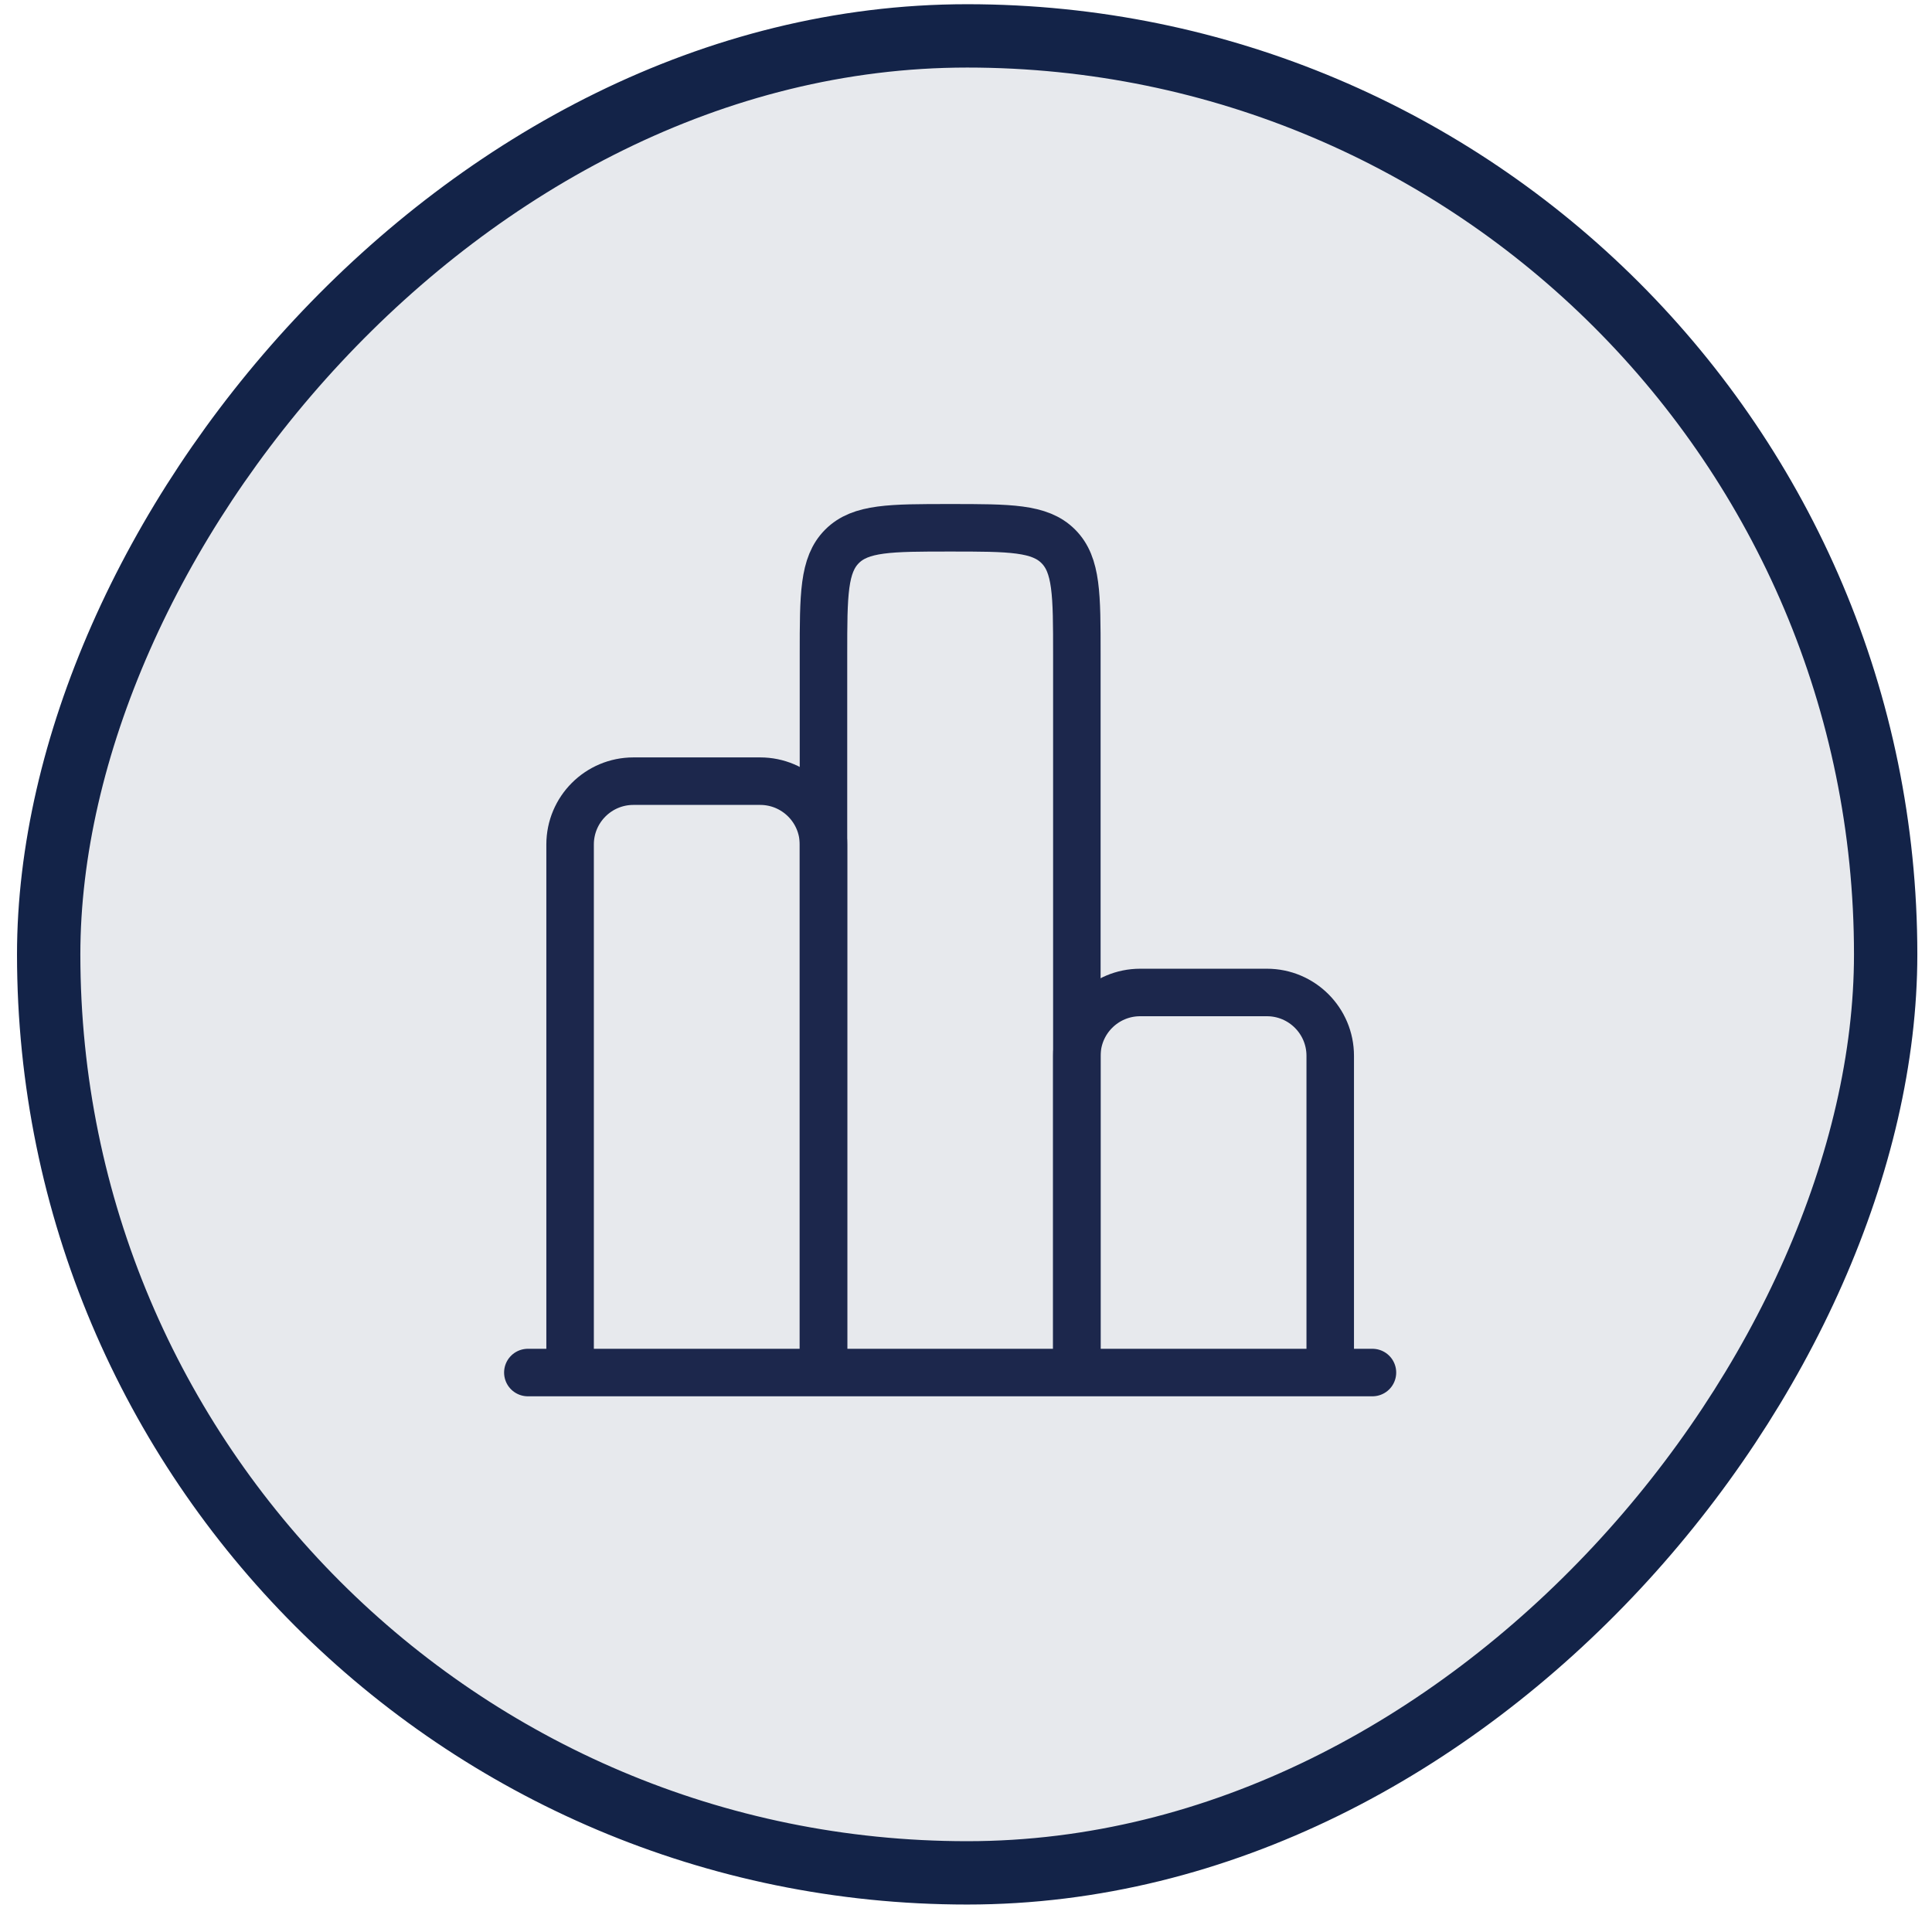
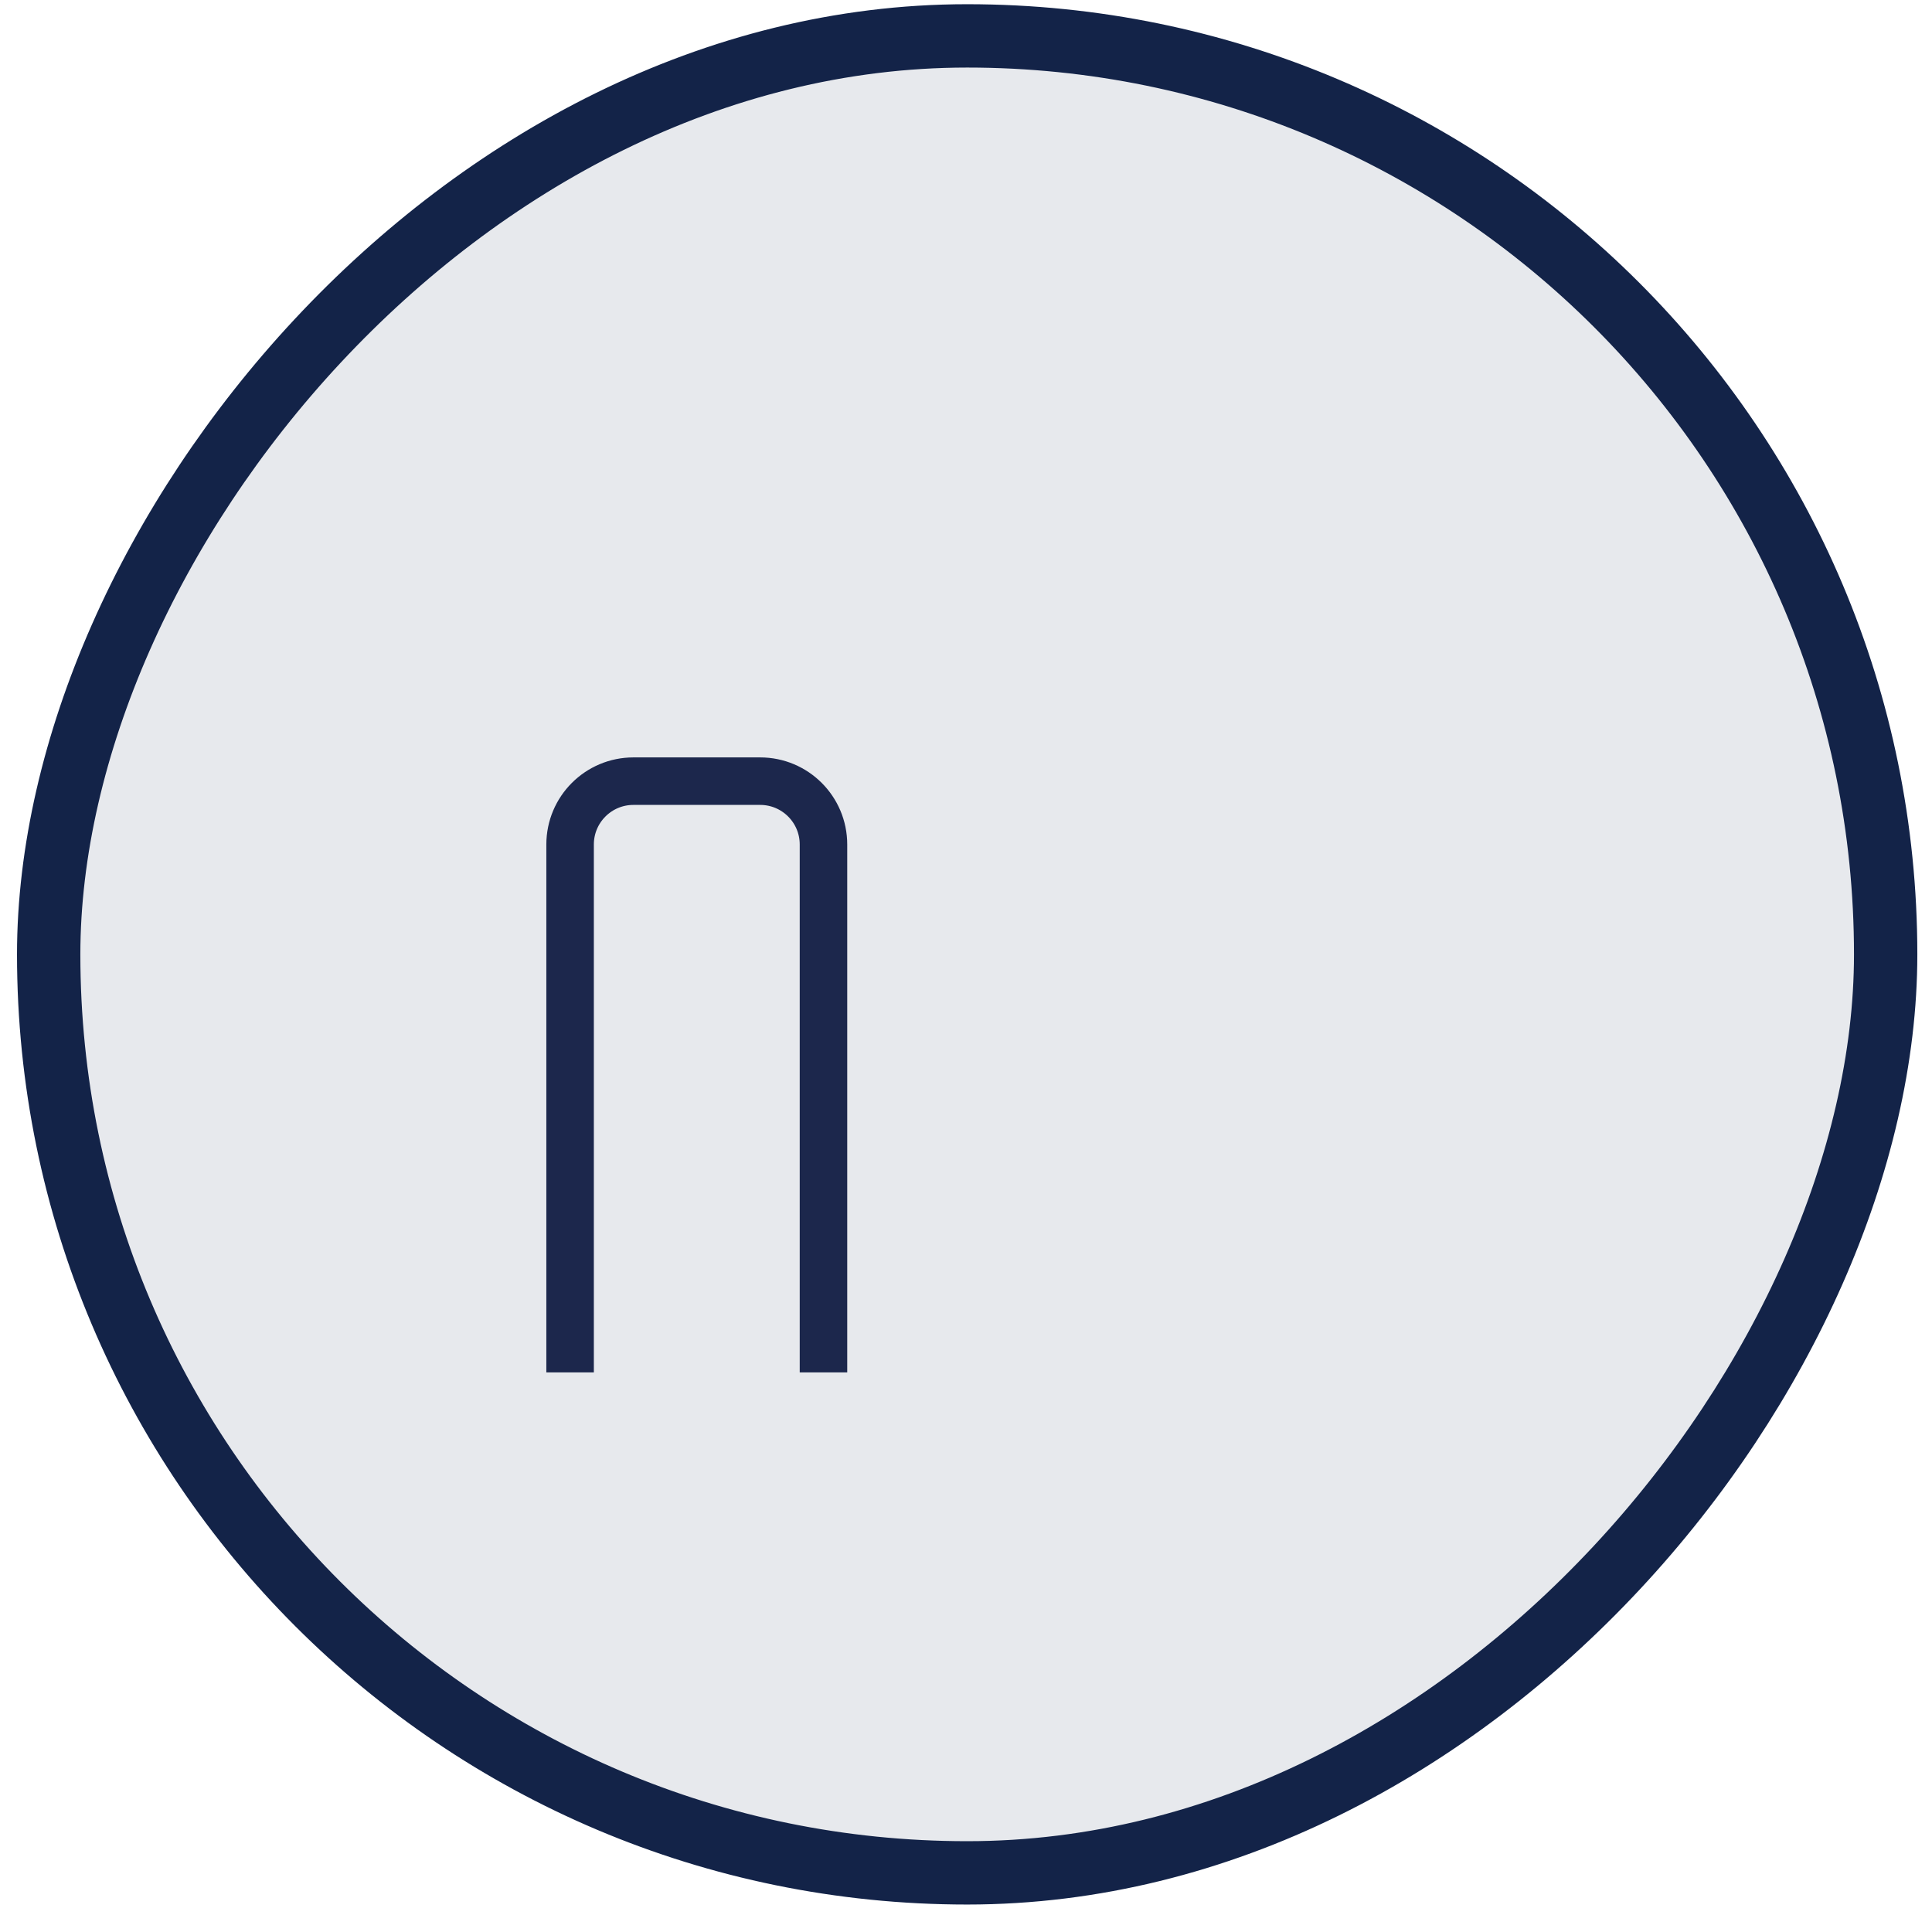
<svg xmlns="http://www.w3.org/2000/svg" width="61" height="61" viewBox="0 0 61 61" fill="none">
  <rect x="-1" y="1" width="58" height="58" rx="29" transform="matrix(-1 0 0 1 58.537 0.133)" fill="#132348" fill-opacity="0.1" stroke="#132348" stroke-width="2" />
-   <path d="M43.333 43.336H16.666" stroke="#1C274C" stroke-width="1.5" stroke-linecap="round" />
-   <path d="M42 43.336V33.336C42 32.231 41.105 31.336 40 31.336H36C34.895 31.336 34 32.231 34 33.336V43.336" stroke="#1C274C" stroke-width="1.5" />
-   <path d="M34 43.331V20.664C34 18.778 34 17.836 33.414 17.25C32.828 16.664 31.886 16.664 30 16.664C28.114 16.664 27.172 16.664 26.586 17.25C26 17.836 26 18.778 26 20.664V43.331" stroke="#1C274C" stroke-width="1.5" />
  <path d="M26 43.331V26.664C26 25.559 25.105 24.664 24 24.664H20C18.895 24.664 18 25.559 18 26.664V43.331" stroke="#1C274C" stroke-width="1.5" />
</svg>